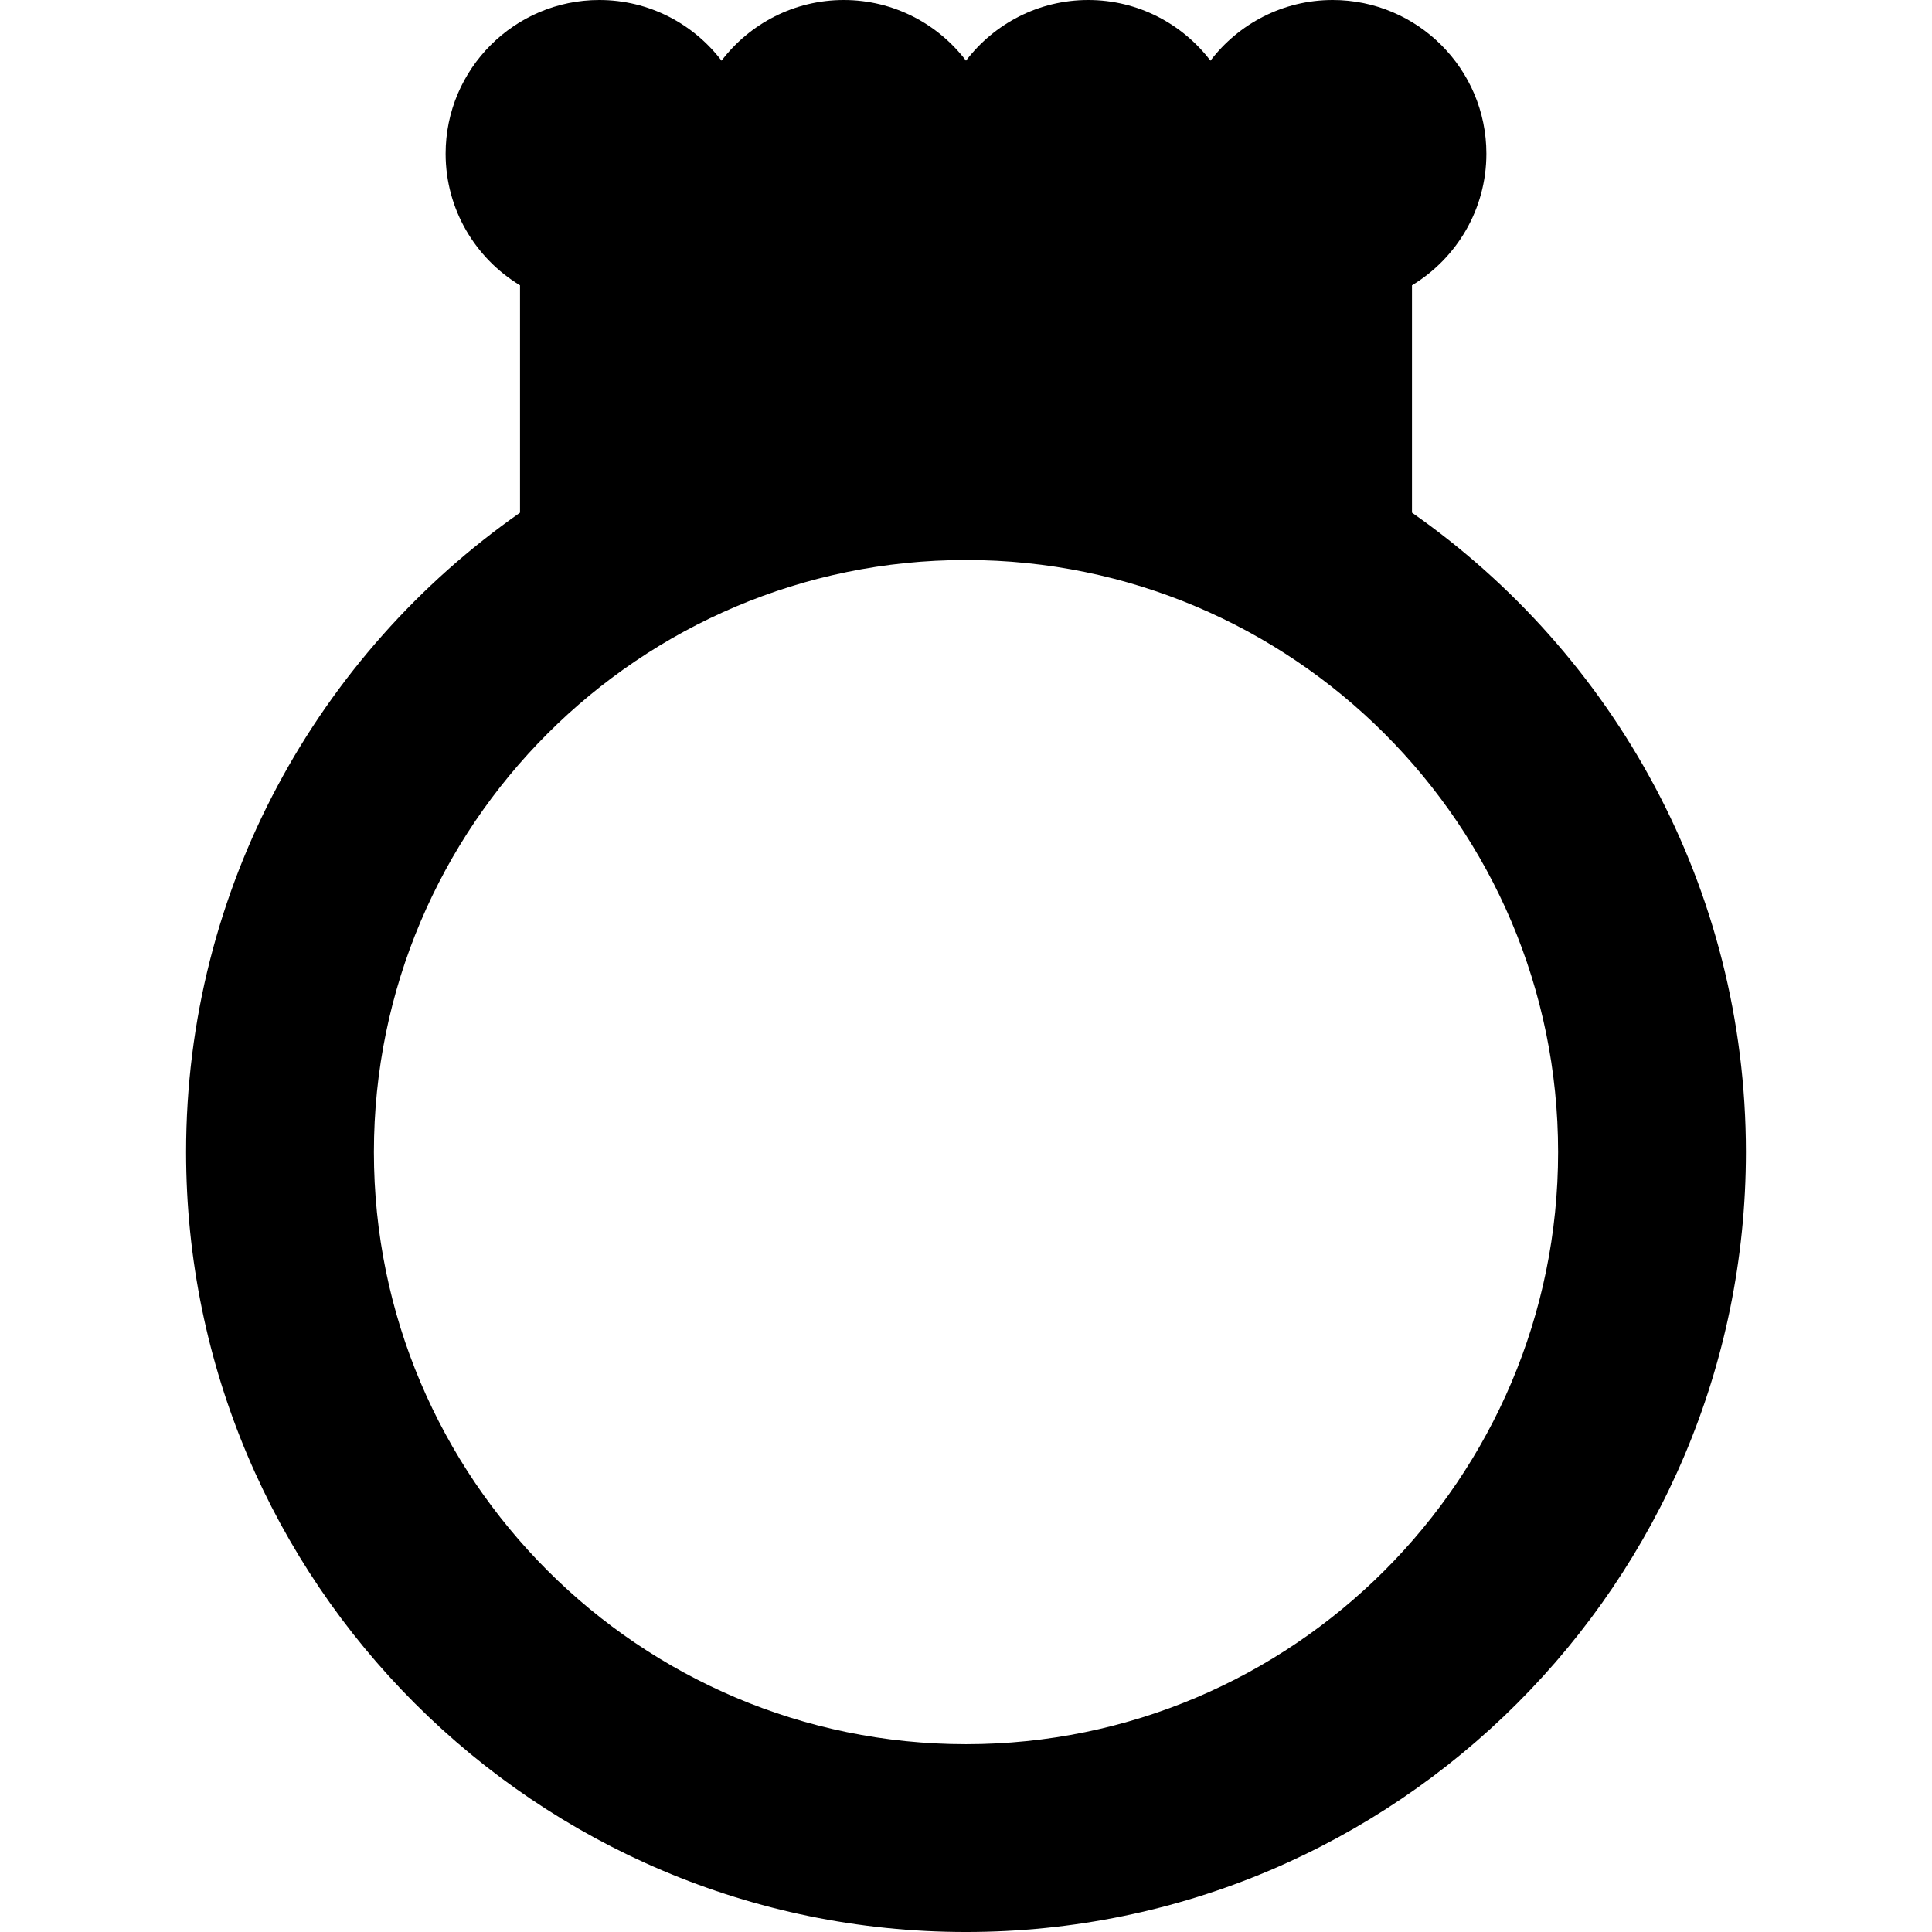
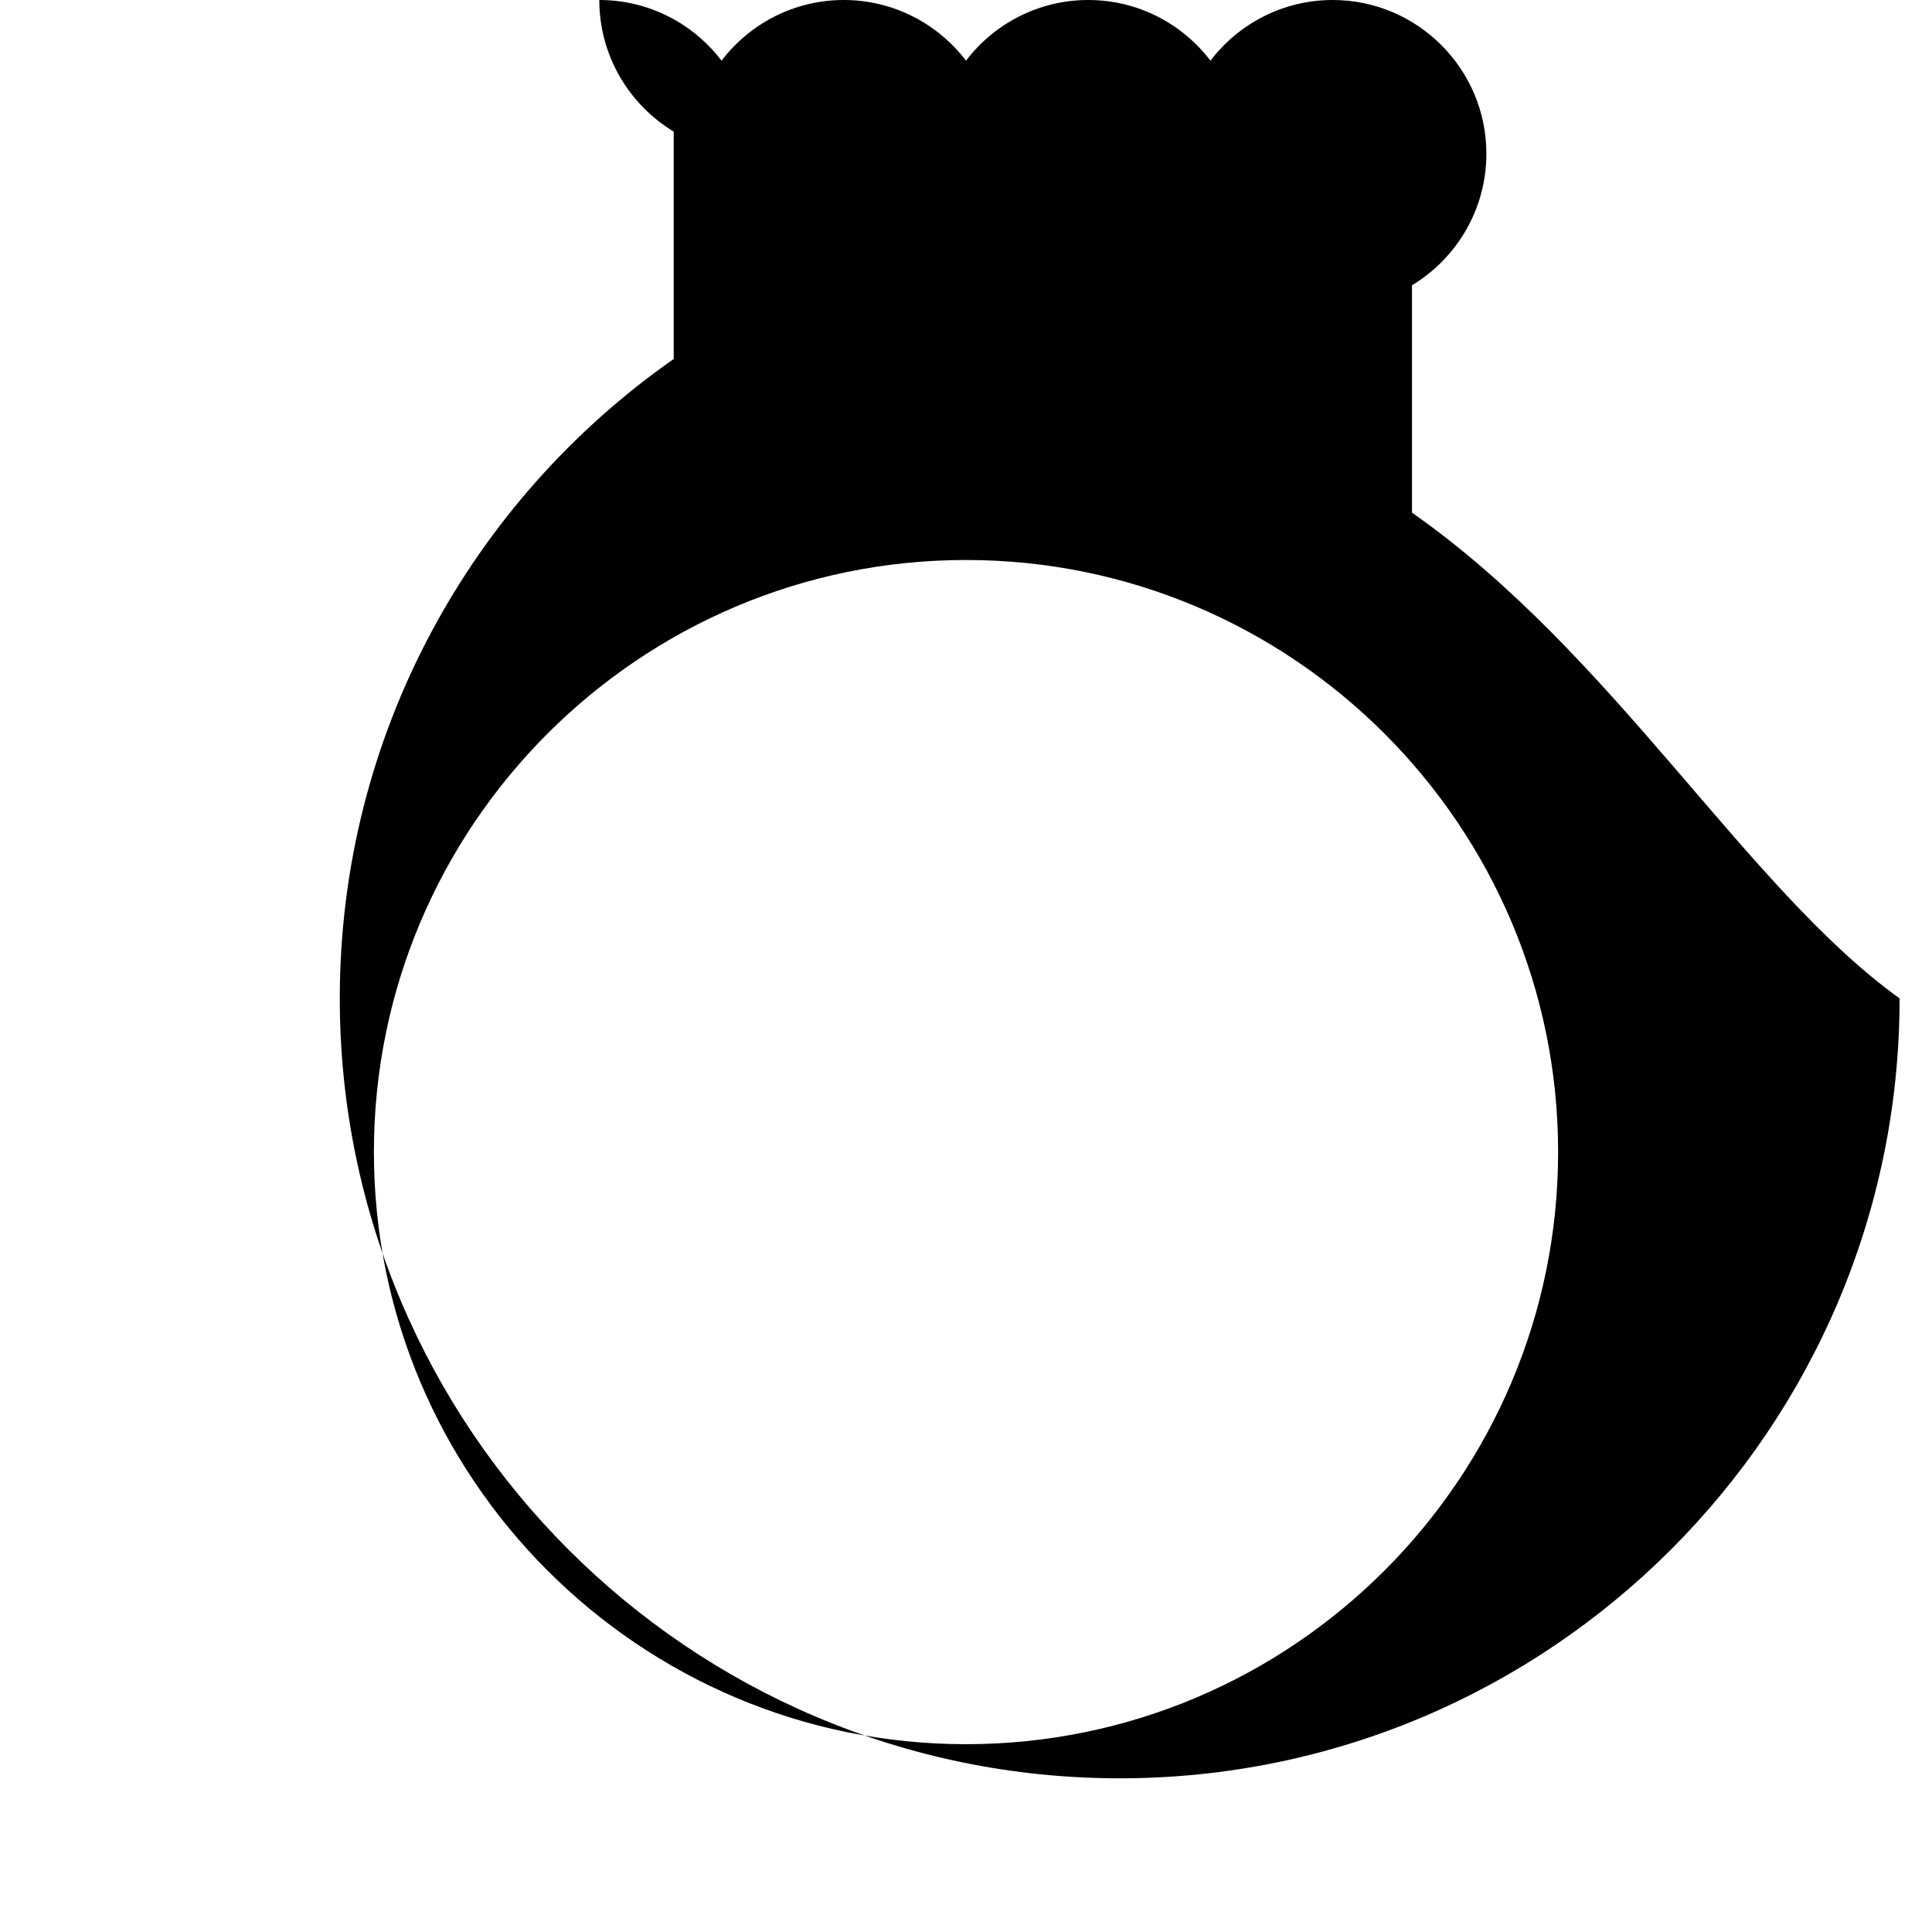
<svg xmlns="http://www.w3.org/2000/svg" version="1.1" id="Capa_1" x="0px" y="0px" viewBox="0 0 308.623 308.623" style="enable-background:new 0 0 308.623 308.623;" xml:space="preserve">
-   <path d="M225.554,81.895V45.575c7.117-4.304,11.885-12.117,11.885-21.024C237.439,11.014,226.426,0,212.888,0  c-7.956,0-15.036,3.807-19.526,9.691C188.873,3.807,181.793,0,173.837,0c-7.956,0-15.036,3.807-19.525,9.691  C149.822,3.807,142.742,0,134.786,0c-7.956,0-15.036,3.807-19.526,9.691C110.771,3.807,103.691,0,95.735,0  C82.197,0,71.184,11.014,71.184,24.551c0,8.907,4.768,16.72,11.885,21.024v36.321c-32.223,22.543-53.341,59.921-53.341,102.144  c0,68.696,55.888,124.584,124.584,124.584s124.584-55.888,124.584-124.584C278.896,141.816,257.778,104.438,225.554,81.895z   M154.312,278.623c-52.154,0-94.584-42.43-94.584-94.584s42.43-94.584,94.584-94.584s94.584,42.43,94.584,94.584  S206.465,278.623,154.312,278.623z" />
+   <path d="M225.554,81.895V45.575c7.117-4.304,11.885-12.117,11.885-21.024C237.439,11.014,226.426,0,212.888,0  c-7.956,0-15.036,3.807-19.526,9.691C188.873,3.807,181.793,0,173.837,0c-7.956,0-15.036,3.807-19.525,9.691  C149.822,3.807,142.742,0,134.786,0c-7.956,0-15.036,3.807-19.526,9.691C110.771,3.807,103.691,0,95.735,0  c0,8.907,4.768,16.72,11.885,21.024v36.321c-32.223,22.543-53.341,59.921-53.341,102.144  c0,68.696,55.888,124.584,124.584,124.584s124.584-55.888,124.584-124.584C278.896,141.816,257.778,104.438,225.554,81.895z   M154.312,278.623c-52.154,0-94.584-42.43-94.584-94.584s42.43-94.584,94.584-94.584s94.584,42.43,94.584,94.584  S206.465,278.623,154.312,278.623z" />
  <g>
</g>
  <g>
</g>
  <g>
</g>
  <g>
</g>
  <g>
</g>
  <g>
</g>
  <g>
</g>
  <g>
</g>
  <g>
</g>
  <g>
</g>
  <g>
</g>
  <g>
</g>
  <g>
</g>
  <g>
</g>
  <g>
</g>
</svg>